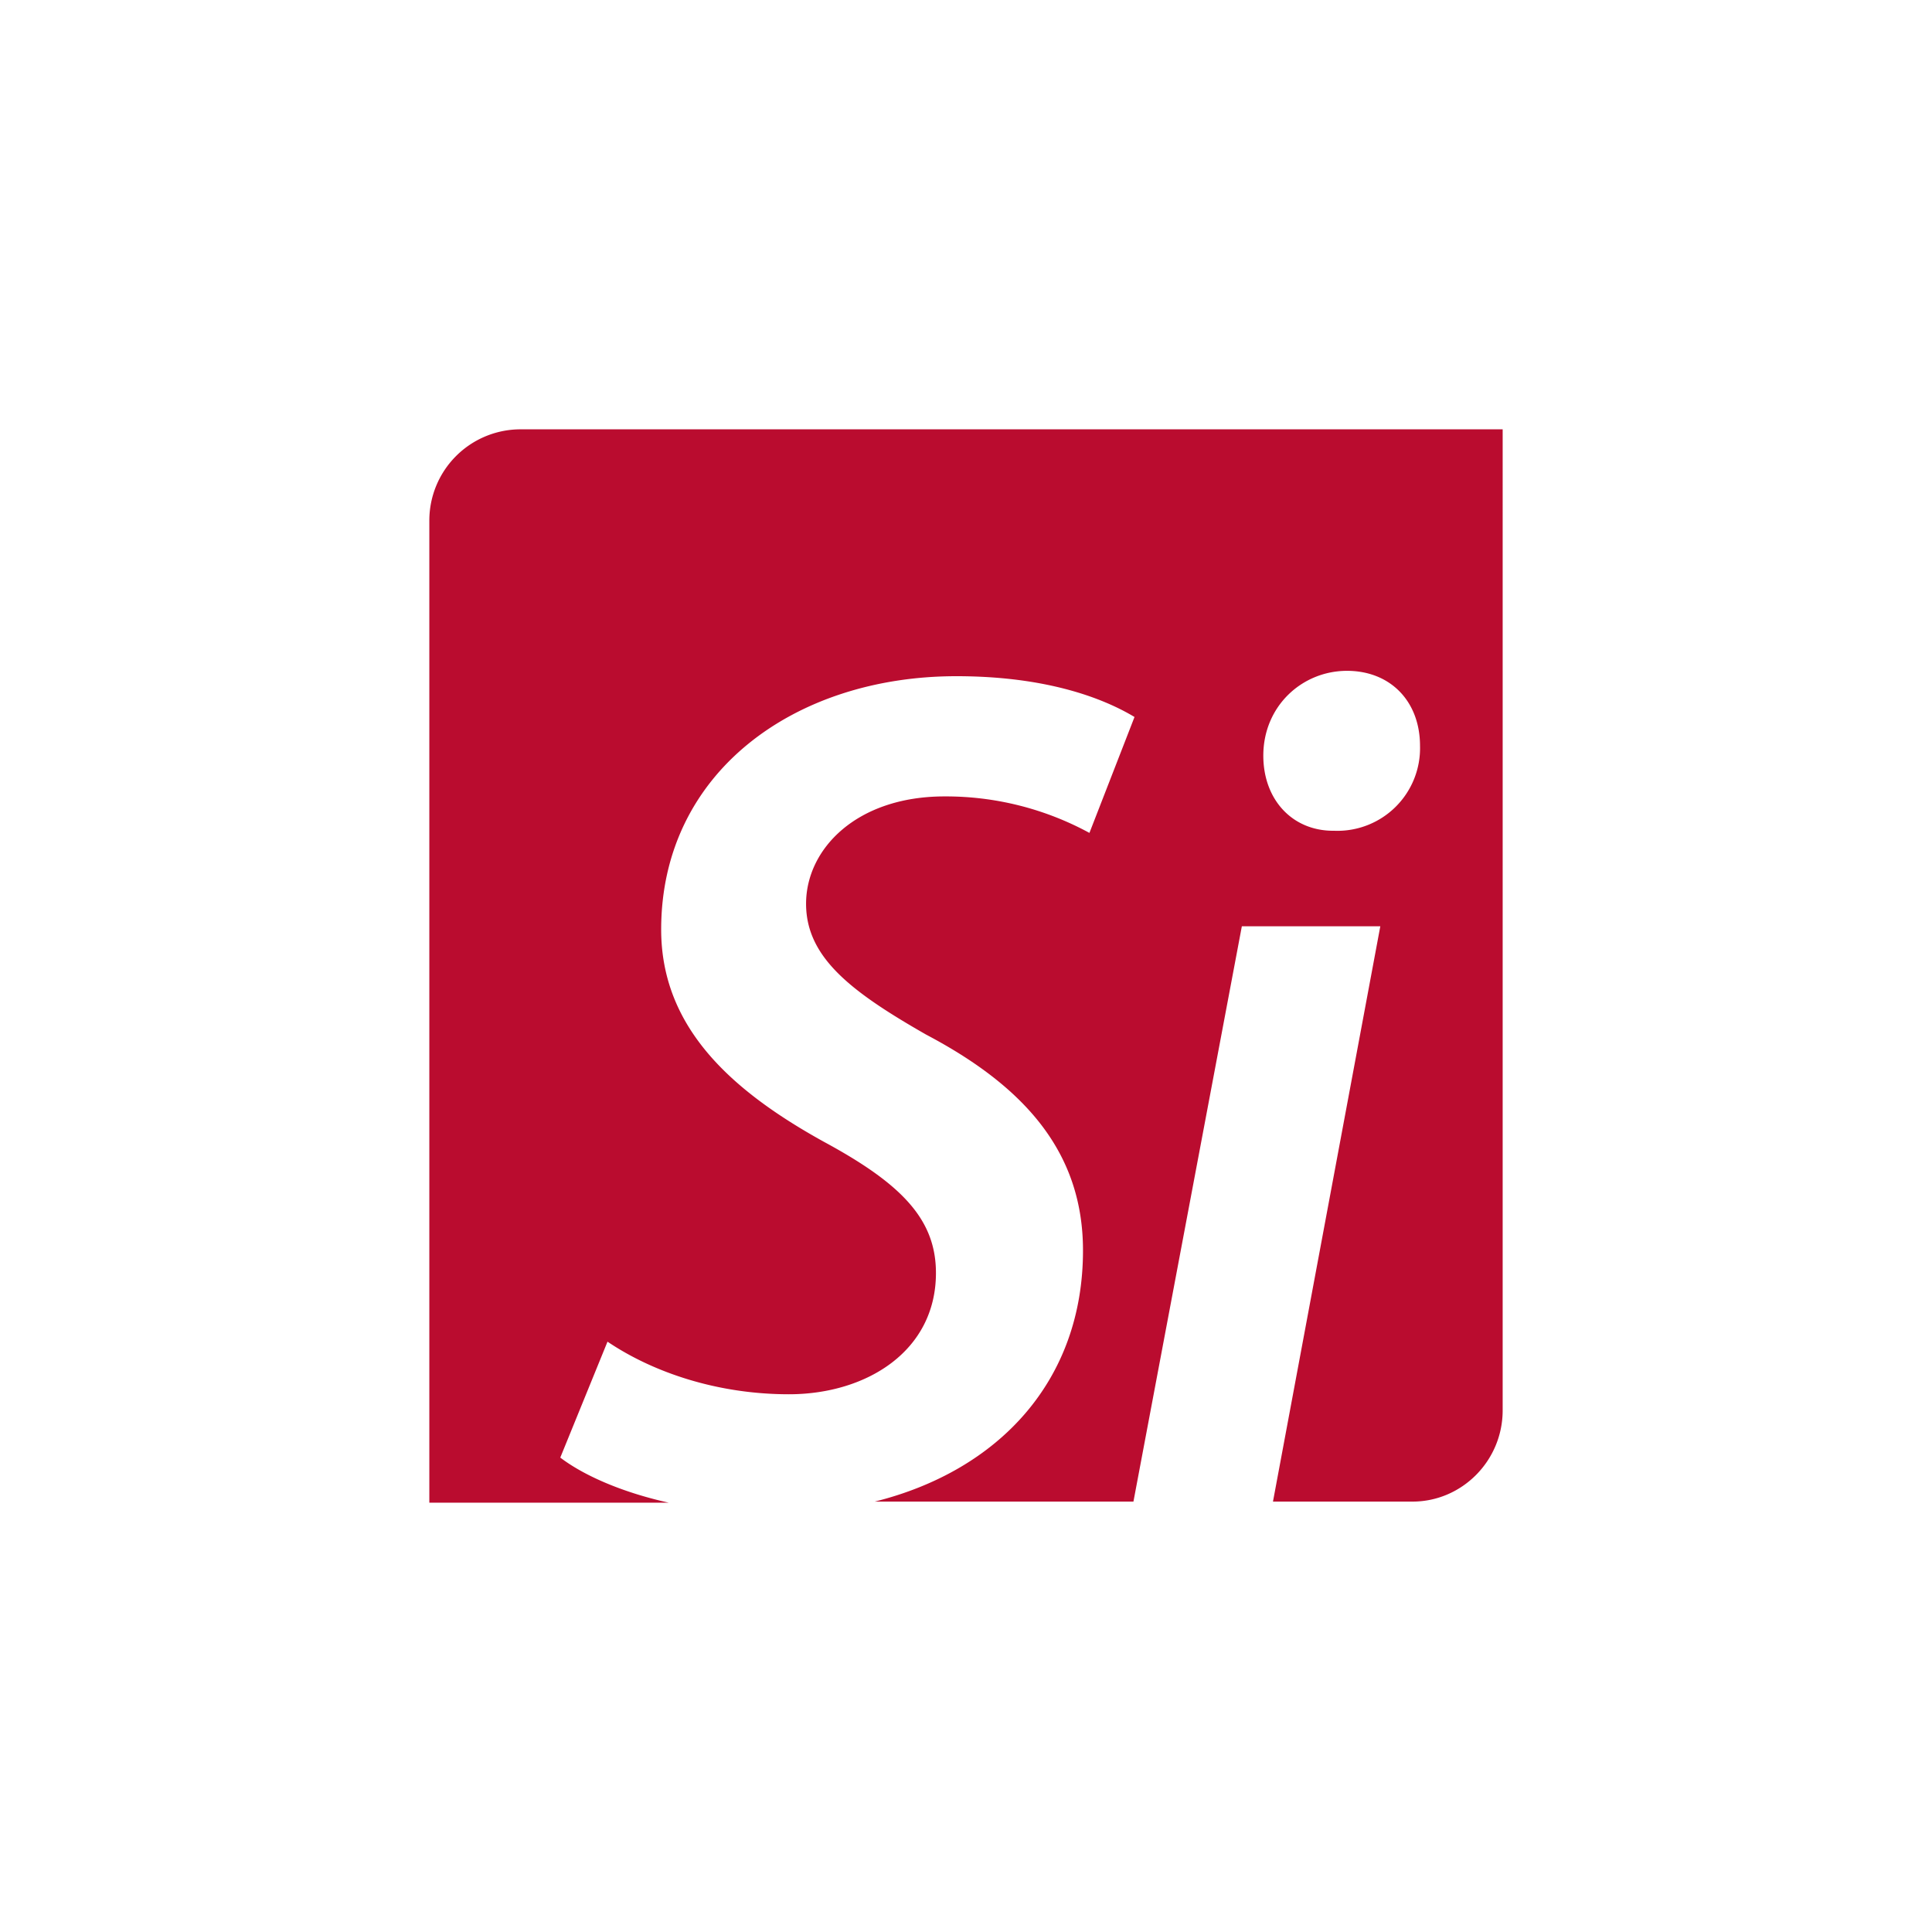
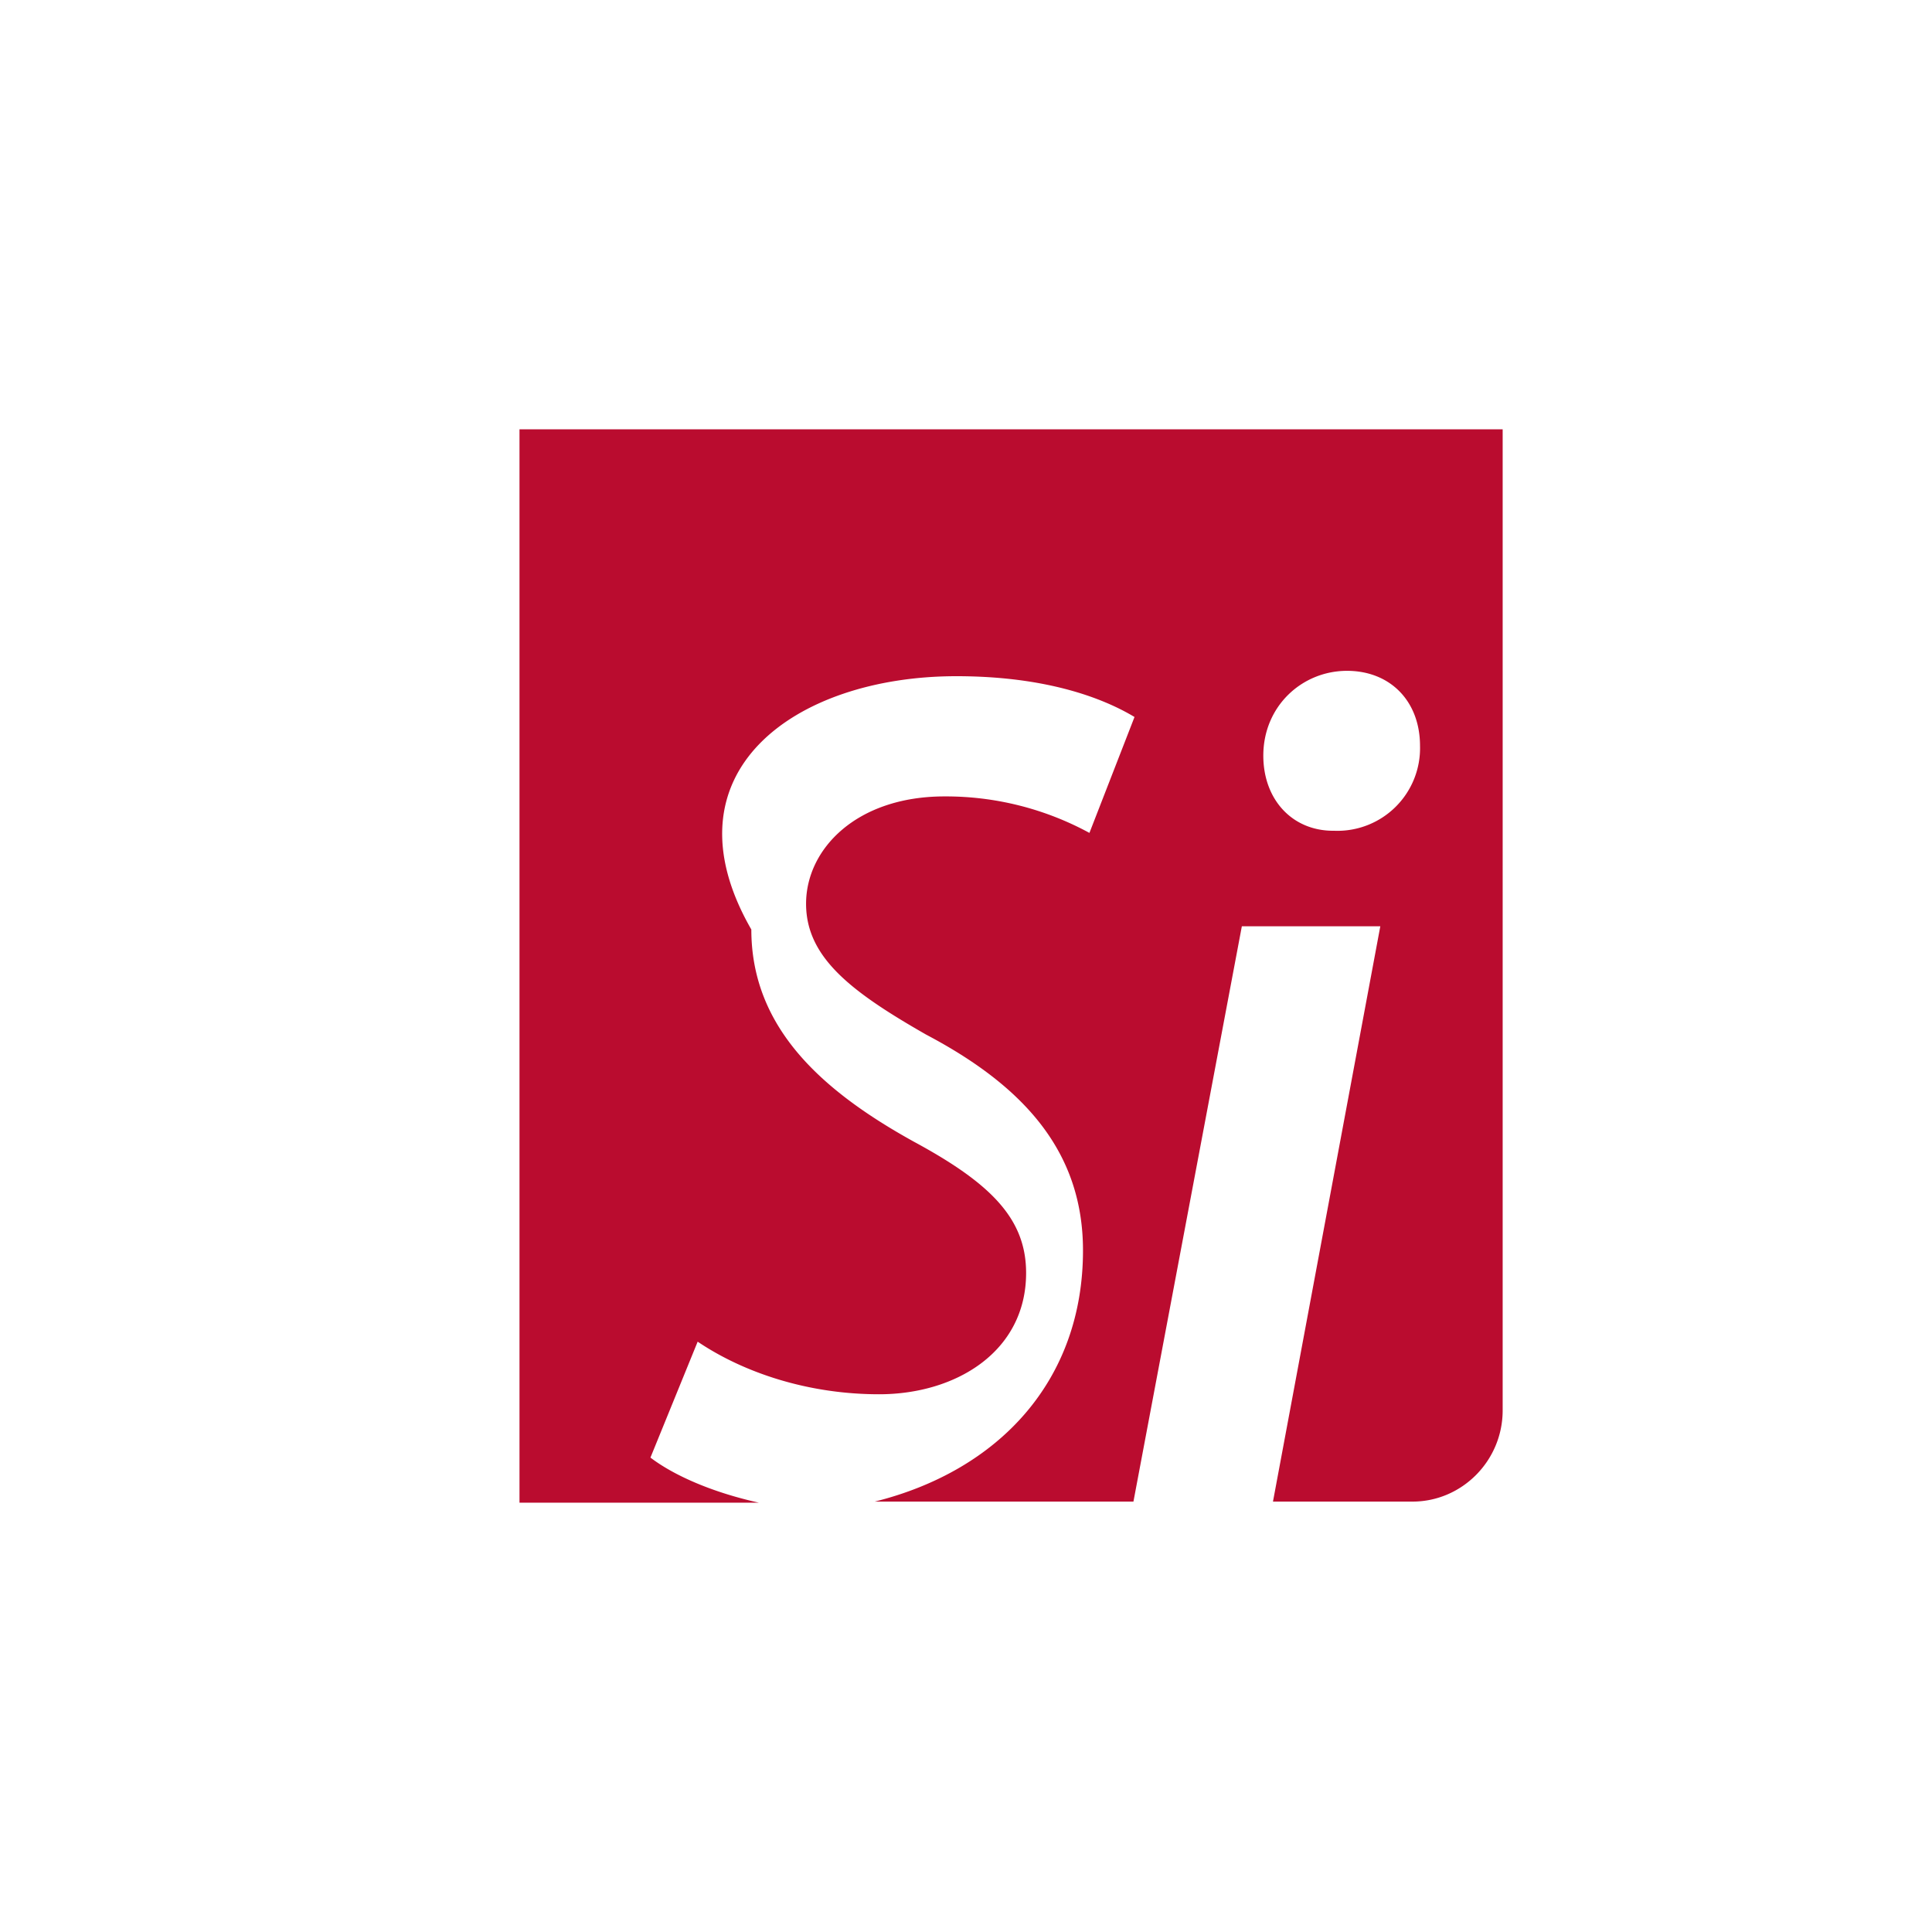
<svg xmlns="http://www.w3.org/2000/svg" width="18" height="18">
-   <path fill="#BA0C2F" d="M4.84 4a.85.85 0 0 0-.84.85V14h2.23c-.45-.1-.8-.26-1.01-.42l.44-1.08c.43.29 1.03.49 1.69.49.72 0 1.37-.4 1.37-1.13 0-.5-.32-.83-1.04-1.22-.87-.48-1.52-1.07-1.52-1.98C6.16 7.2 7.4 6.3 8.91 6.3c.83 0 1.36.2 1.66.38l-.42 1.08a2.8 2.8 0 0 0-1.35-.34c-.82 0-1.29.49-1.29 1 0 .5.42.82 1.12 1.22.91.48 1.46 1.09 1.46 2.01 0 1.21-.78 2.05-1.94 2.34h2.41l1.01-5.36h1.29l-1 5.36h1.3c.46 0 .84-.38.84-.85V4zm7.6 3.74h-.02c-.38 0-.65-.29-.65-.7 0-.46.36-.79.78-.79.4 0 .68.28.68.7a.77.77 0 0 1-.8.79z" />
+   <path fill="#BA0C2F" d="M4.84 4V14h2.23c-.45-.1-.8-.26-1.01-.42l.44-1.08c.43.29 1.03.49 1.69.49.72 0 1.37-.4 1.37-1.13 0-.5-.32-.83-1.04-1.22-.87-.48-1.52-1.07-1.52-1.98C6.16 7.2 7.4 6.3 8.91 6.3c.83 0 1.36.2 1.66.38l-.42 1.08a2.8 2.8 0 0 0-1.35-.34c-.82 0-1.29.49-1.29 1 0 .5.42.82 1.12 1.22.91.48 1.46 1.09 1.46 2.01 0 1.21-.78 2.05-1.94 2.34h2.41l1.01-5.36h1.29l-1 5.36h1.3c.46 0 .84-.38.84-.85V4zm7.6 3.74h-.02c-.38 0-.65-.29-.65-.7 0-.46.36-.79.78-.79.4 0 .68.28.68.7a.77.77 0 0 1-.8.79z" />
</svg>